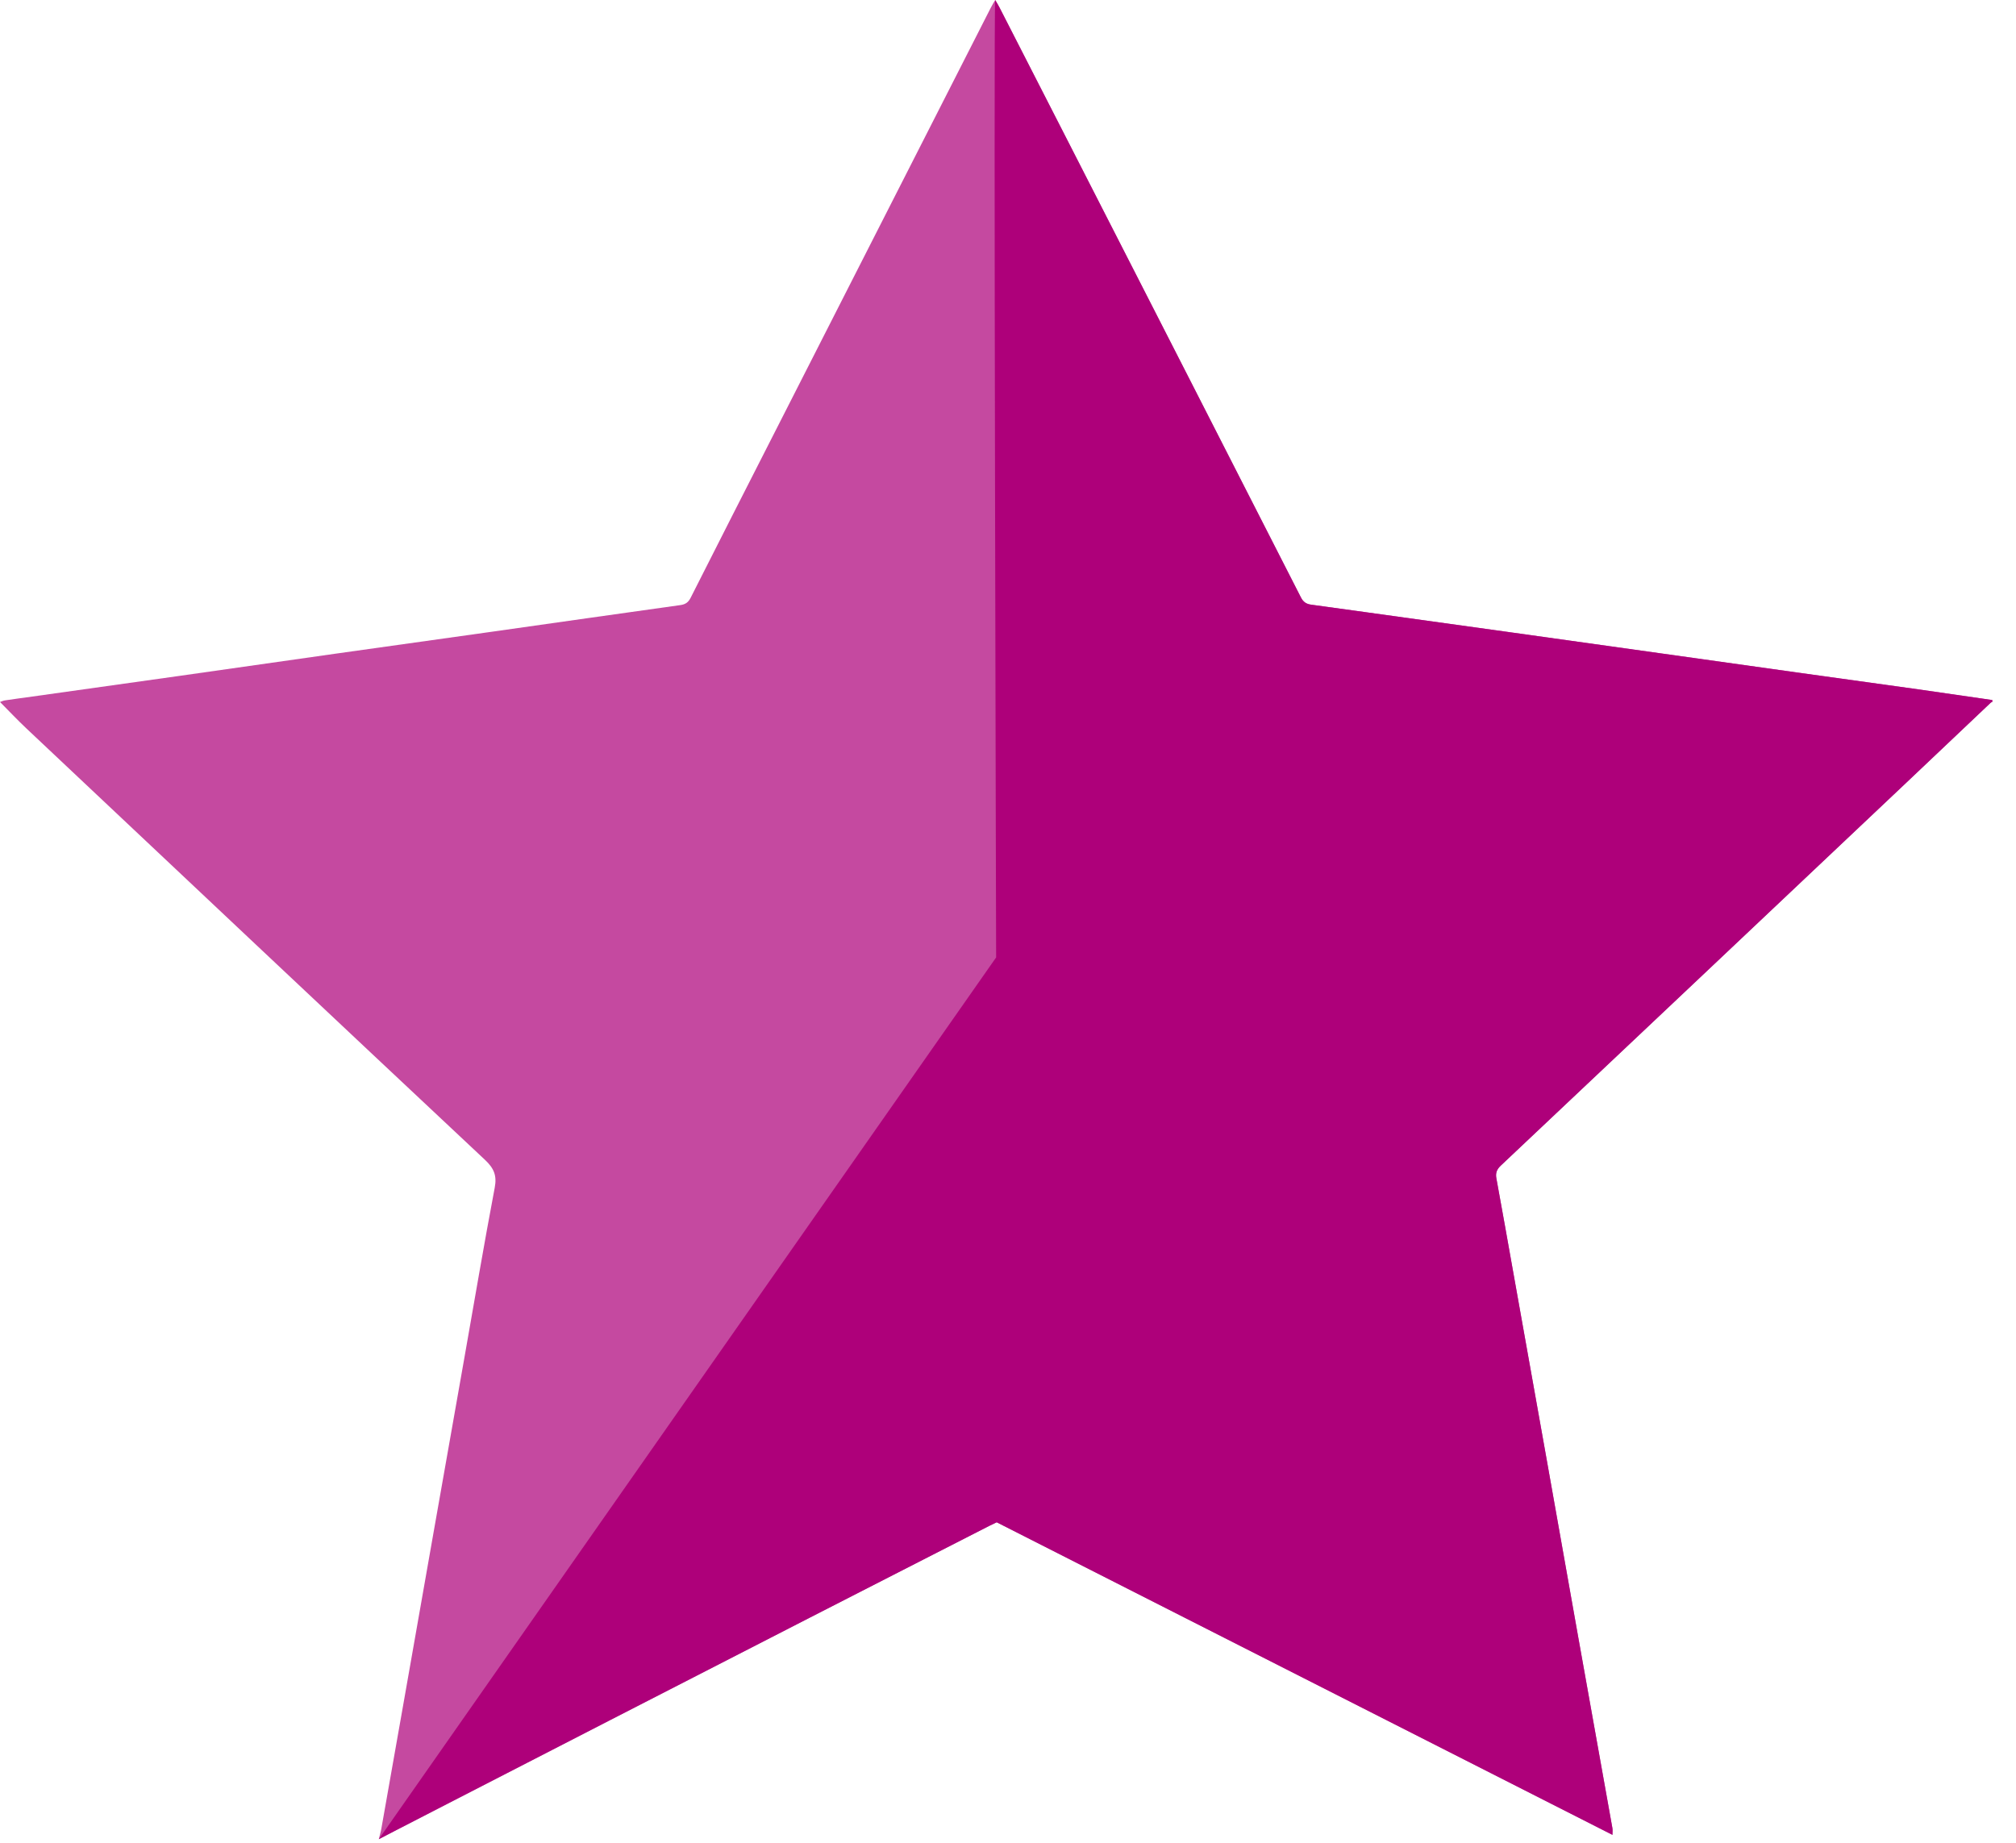
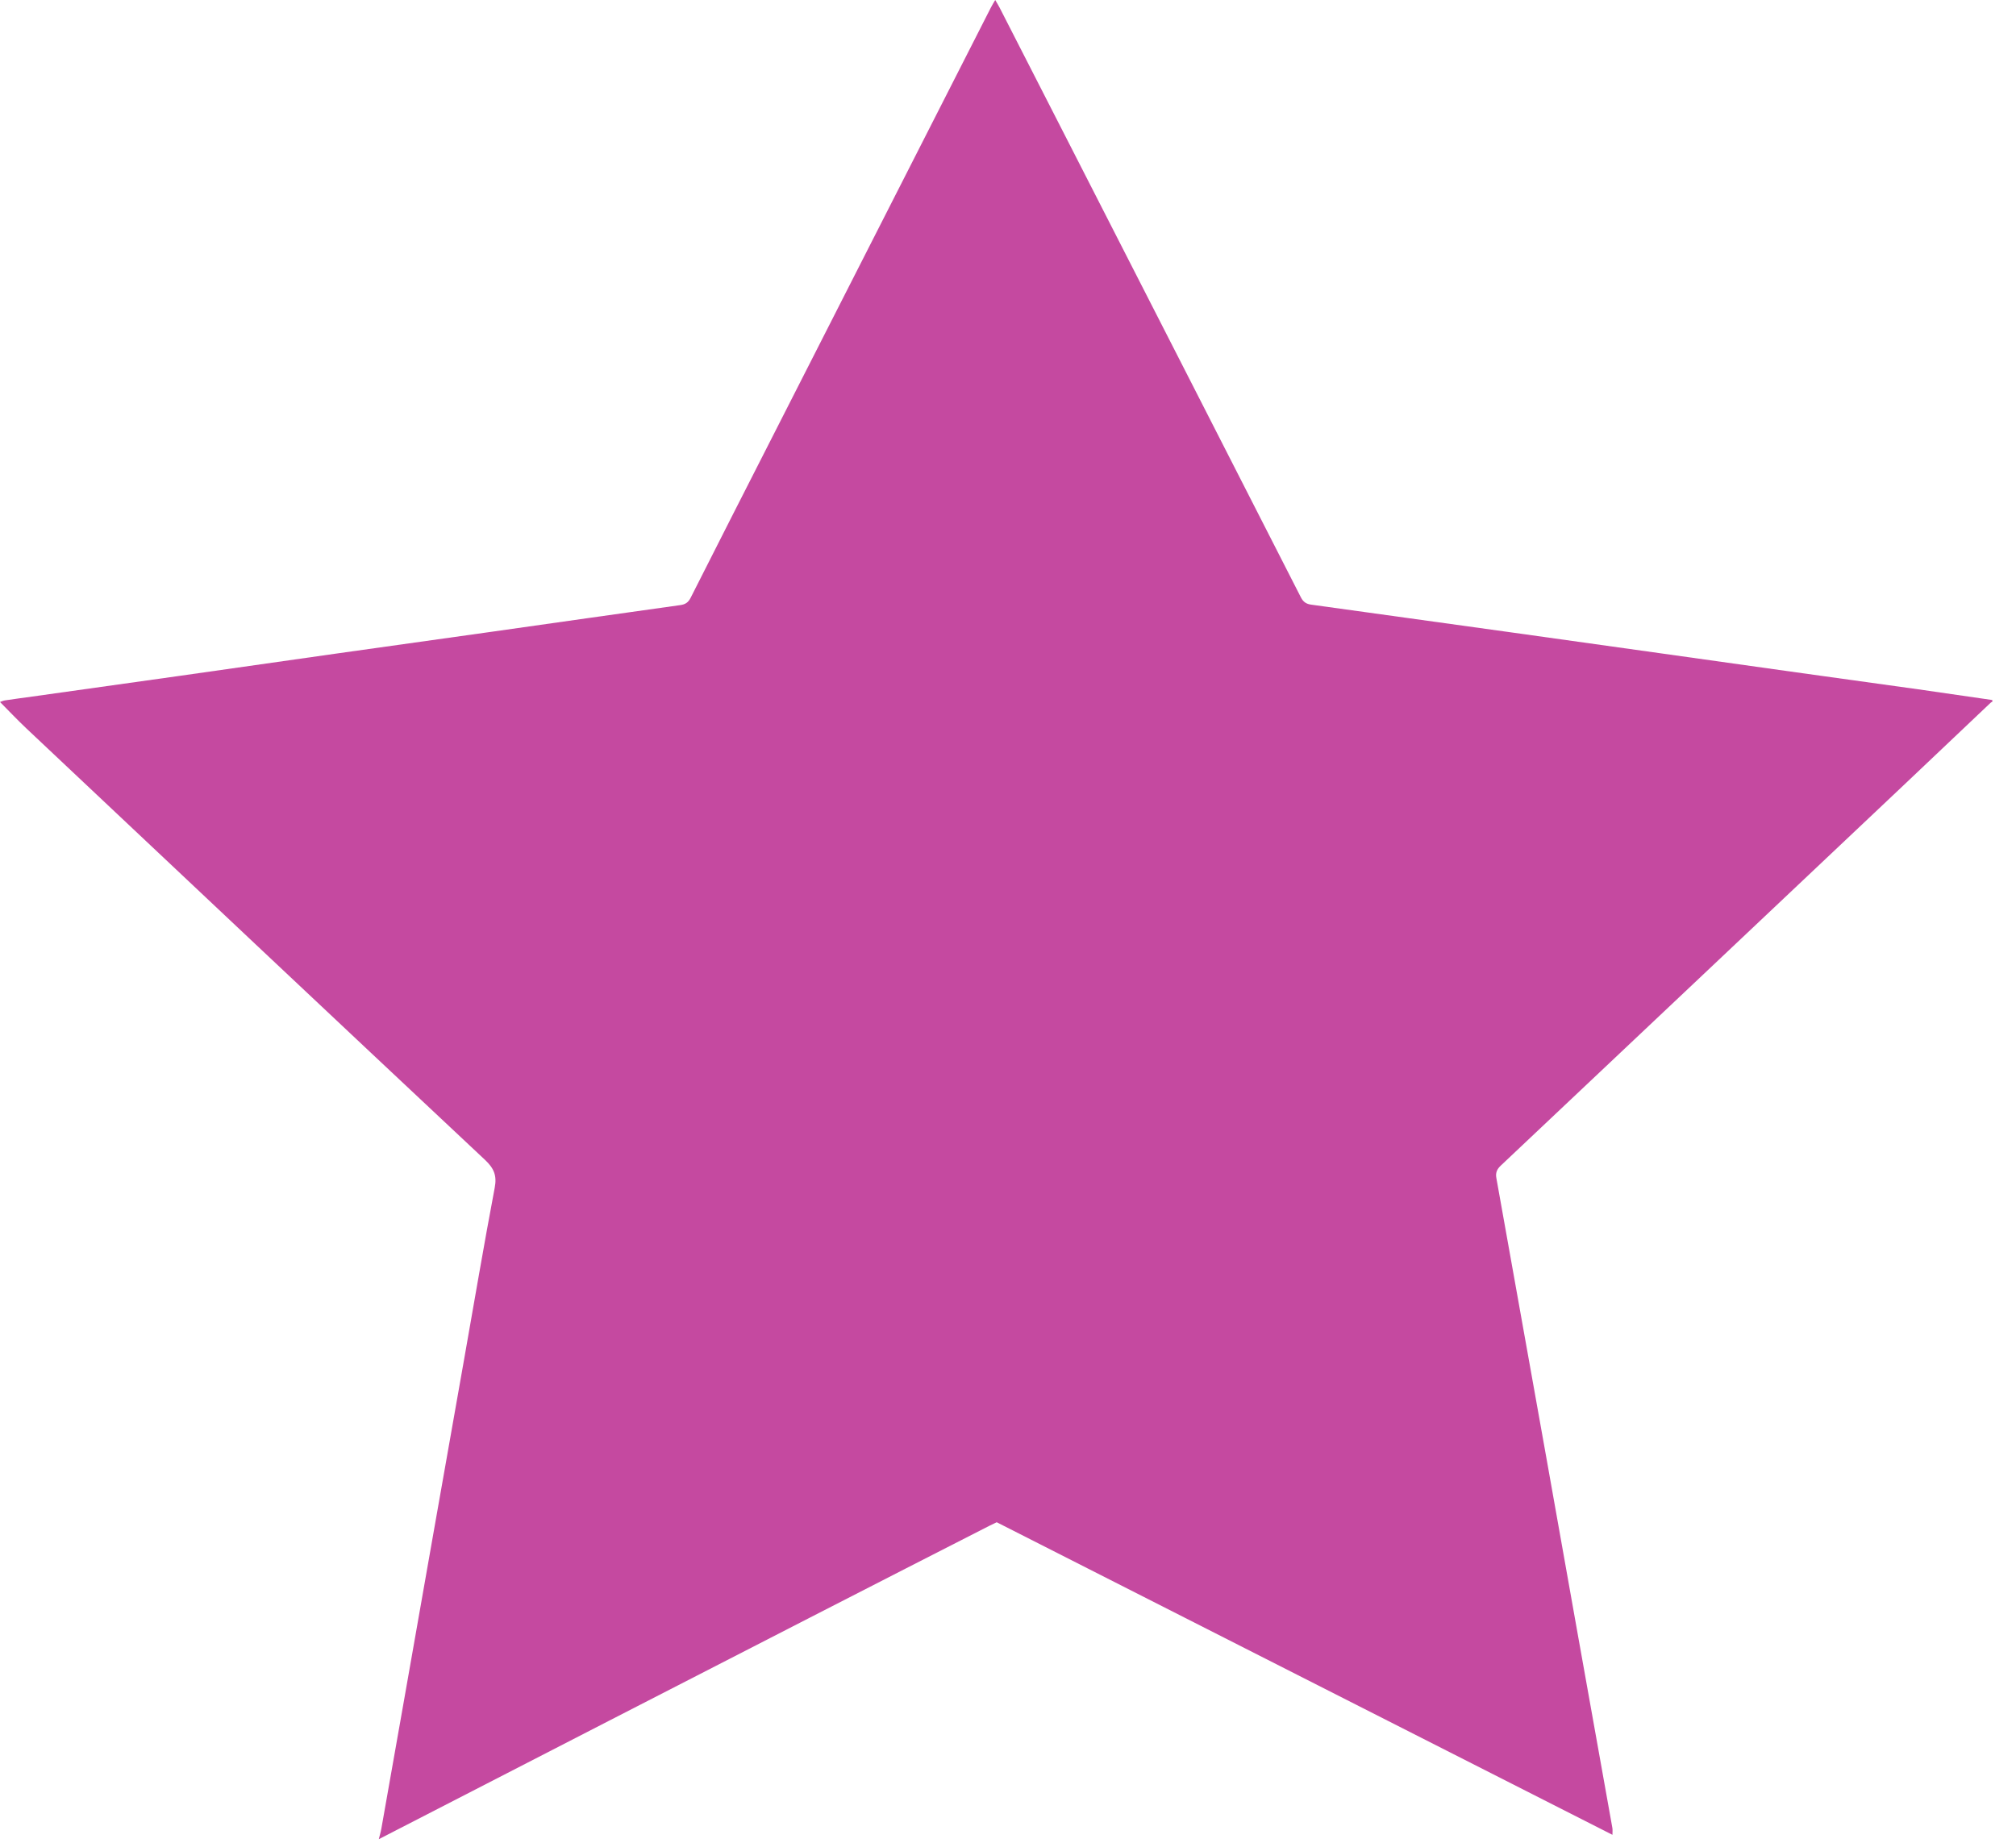
<svg xmlns="http://www.w3.org/2000/svg" width="35" height="32" viewBox="0 0 35 32" fill="none">
-   <path d="M6.576 31.938C6.576 31.938 6.614 31.799 6.62 31.759C6.746 31.05 6.871 30.34 6.996 29.63C7.172 28.629 7.348 27.628 7.524 26.628C7.701 25.627 7.878 24.626 8.054 23.625C8.231 22.624 8.4 21.622 8.589 20.624C8.629 20.414 8.576 20.288 8.421 20.142C5.763 17.65 3.112 15.15 0.46 12.651C0.303 12.503 0.156 12.347 0 12.19C0.025 12.182 0.053 12.168 0.082 12.163C0.24 12.139 0.4 12.118 0.559 12.096C1.401 11.978 2.244 11.86 3.086 11.741C4.002 11.612 4.918 11.48 5.834 11.35C6.75 11.221 7.667 11.093 8.583 10.964C9.658 10.812 10.733 10.658 11.808 10.508C11.899 10.496 11.949 10.461 11.989 10.383C12.481 9.41 12.975 8.438 13.47 7.467C14.714 5.022 15.958 2.577 17.202 0.133C17.223 0.091 17.248 0.052 17.278 0C17.308 0.052 17.333 0.091 17.354 0.132C17.76 0.926 18.166 1.72 18.572 2.514C19.91 5.133 21.249 7.753 22.585 10.373C22.626 10.454 22.68 10.489 22.765 10.5C23.078 10.542 23.391 10.586 23.703 10.63C24.556 10.748 25.409 10.866 26.262 10.985C27.126 11.106 27.989 11.227 28.853 11.348C29.632 11.457 30.41 11.567 31.189 11.676C31.894 11.774 32.599 11.871 33.303 11.97C33.732 12.031 34.161 12.094 34.589 12.156C34.589 12.166 34.589 12.176 34.589 12.187C34.58 12.191 34.569 12.194 34.562 12.201C34.061 12.676 33.56 13.152 33.058 13.627C30.724 15.832 28.39 18.038 26.054 20.242C25.985 20.307 25.962 20.37 25.979 20.46C26.081 21.016 26.179 21.573 26.278 22.129C26.466 23.18 26.654 24.231 26.841 25.283C27.028 26.335 27.214 27.386 27.402 28.438C27.598 29.541 27.797 30.643 27.993 31.745C27.998 31.776 27.994 31.809 27.994 31.862C24.414 30.044 20.855 28.237 17.304 26.434C17.25 26.46 17.212 26.478 17.174 26.497C13.705 28.266 6.576 31.938 6.576 31.938Z" fill="#c549a0" />
-   <path d="M6.576 31.938C6.614 31.912 13.705 28.266 17.173 26.498C17.211 26.479 17.25 26.461 17.304 26.435C20.855 28.238 24.414 30.045 27.994 31.863C27.994 31.811 27.999 31.777 27.993 31.746C27.796 30.643 27.598 29.541 27.401 28.439C27.214 27.387 27.028 26.335 26.841 25.284C26.654 24.232 26.465 23.181 26.278 22.13C26.179 21.573 26.08 21.017 25.978 20.461C25.962 20.371 25.985 20.308 26.054 20.242C28.39 18.039 30.724 15.833 33.058 13.627C33.56 13.153 34.06 12.677 34.562 12.202C34.569 12.195 34.58 12.192 34.589 12.188V12.157C34.16 12.095 33.732 12.032 33.303 11.971C32.598 11.872 31.893 11.775 31.189 11.677C30.41 11.568 29.631 11.458 28.853 11.349C27.989 11.228 27.126 11.107 26.262 10.986C25.409 10.867 24.556 10.749 23.703 10.63C23.39 10.587 23.078 10.543 22.765 10.501C22.679 10.49 22.625 10.455 22.585 10.374C21.249 7.754 19.911 5.134 18.572 2.515C18.166 1.721 17.76 0.927 17.353 0.133C17.333 0.092 17.308 0.053 17.278 0.001C17.248 0.053 17.294 16.626 17.294 16.626L6.576 31.938Z" fill="#ae007a" />
+   <path d="M6.576 31.938C6.576 31.938 6.614 31.799 6.62 31.759C6.746 31.05 6.871 30.34 6.996 29.63C7.172 28.629 7.348 27.628 7.524 26.628C7.701 25.627 7.878 24.626 8.054 23.625C8.231 22.624 8.4 21.622 8.589 20.624C8.629 20.414 8.576 20.288 8.421 20.142C5.763 17.65 3.112 15.15 0.46 12.651C0.303 12.503 0.156 12.347 0 12.19C0.025 12.182 0.053 12.168 0.082 12.163C0.24 12.139 0.4 12.118 0.559 12.096C1.401 11.978 2.244 11.86 3.086 11.741C4.002 11.612 4.918 11.48 5.834 11.35C6.75 11.221 7.667 11.093 8.583 10.964C9.658 10.812 10.733 10.658 11.808 10.508C11.899 10.496 11.949 10.461 11.989 10.383C12.481 9.41 12.975 8.438 13.47 7.467C14.714 5.022 15.958 2.577 17.202 0.133C17.223 0.091 17.248 0.052 17.278 0C17.308 0.052 17.333 0.091 17.354 0.132C17.76 0.926 18.166 1.72 18.572 2.514C19.91 5.133 21.249 7.753 22.585 10.373C22.626 10.454 22.68 10.489 22.765 10.5C23.078 10.542 23.391 10.586 23.703 10.63C24.556 10.748 25.409 10.866 26.262 10.985C27.126 11.106 27.989 11.227 28.853 11.348C29.632 11.457 30.41 11.567 31.189 11.676C31.894 11.774 32.599 11.871 33.303 11.97C33.732 12.031 34.161 12.094 34.589 12.156C34.589 12.166 34.589 12.176 34.589 12.187C34.58 12.191 34.569 12.194 34.562 12.201C34.061 12.676 33.56 13.152 33.058 13.627C30.724 15.832 28.39 18.038 26.054 20.242C25.985 20.307 25.962 20.37 25.979 20.46C26.466 23.18 26.654 24.231 26.841 25.283C27.028 26.335 27.214 27.386 27.402 28.438C27.598 29.541 27.797 30.643 27.993 31.745C27.998 31.776 27.994 31.809 27.994 31.862C24.414 30.044 20.855 28.237 17.304 26.434C17.25 26.46 17.212 26.478 17.174 26.497C13.705 28.266 6.576 31.938 6.576 31.938Z" fill="#c549a0" />
</svg>